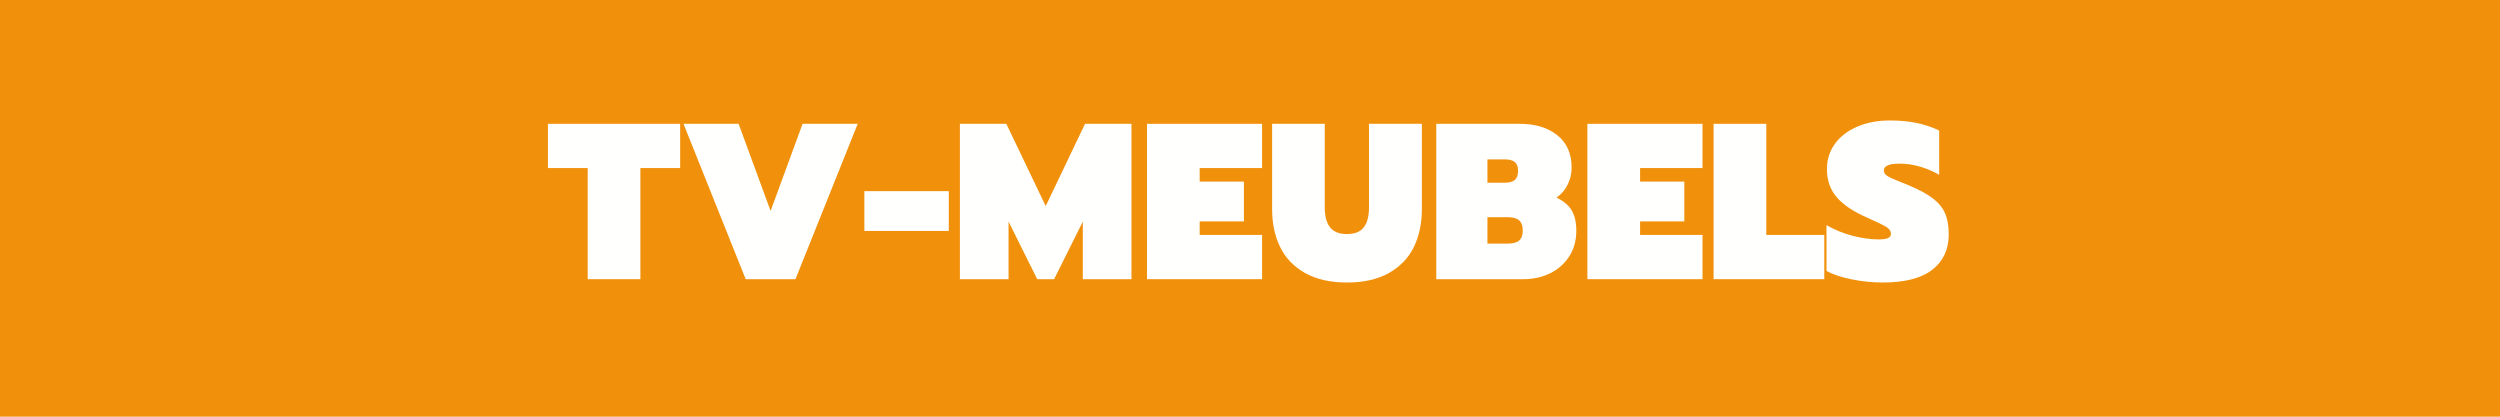
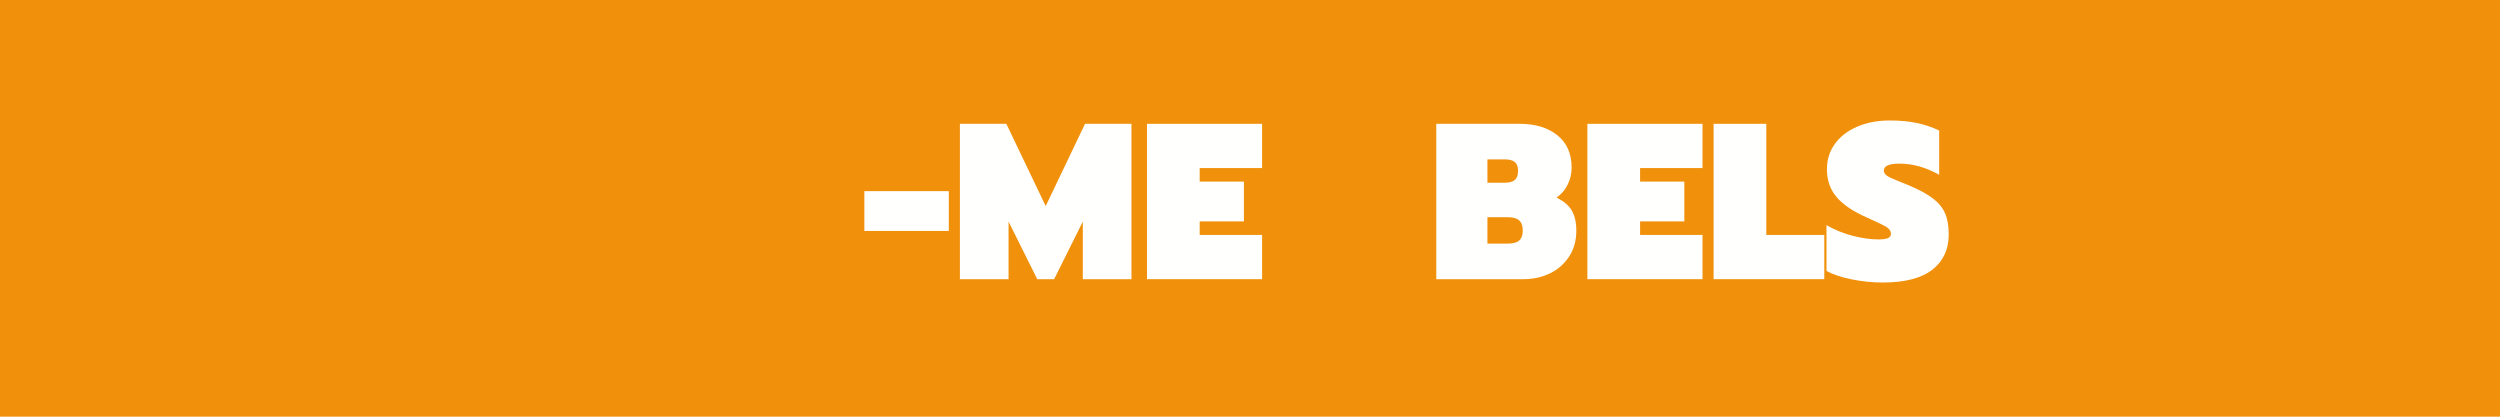
<svg xmlns="http://www.w3.org/2000/svg" version="1.0" preserveAspectRatio="xMidYMid meet" height="200" viewBox="0 0 900 150" zoomAndPan="magnify" width="1200">
  <defs>
    <g />
  </defs>
  <rect fill-opacity="1" height="180" y="-15" fill="#ffffff" width="1080" x="-90" />
  <rect fill-opacity="1" height="180" y="-15" fill="#f1910b" width="1080" x="-90" />
  <g fill-opacity="1" fill="#fffffe">
    <g transform="translate(197.26, 100.5)">
      <g>
-         <path d="M 14.312 -40 L 0 -40 L 0 -55.922 L 47.594 -55.922 L 47.594 -40 L 33.281 -40 L 33.281 0 L 14.312 0 Z M 14.312 -40" />
-       </g>
+         </g>
    </g>
  </g>
  <g fill-opacity="1" fill="#fffffe">
    <g transform="translate(244.855, 100.5)">
      <g>
-         <path d="M 1.203 -55.922 L 21.047 -55.922 L 32.562 -24.562 L 44.078 -55.922 L 63.922 -55.922 L 41.516 0 L 23.594 0 Z M 1.203 -55.922" />
-       </g>
+         </g>
    </g>
  </g>
  <g fill-opacity="1" fill="#fffffe">
    <g transform="translate(309.969, 100.5)">
      <g>
        <path d="M 1.203 -31.688 L 31.594 -31.688 L 31.594 -17.359 L 1.203 -17.359 Z M 1.203 -31.688" />
      </g>
    </g>
  </g>
  <g fill-opacity="1" fill="#fffffe">
    <g transform="translate(342.766, 100.5)">
      <g>
        <path d="M 2.797 -55.922 L 19.516 -55.922 L 33.688 -26.312 L 47.844 -55.922 L 64.562 -55.922 L 64.562 0 L 47.047 0 L 47.047 -20.719 L 36.719 0 L 30.641 0 L 20.312 -20.719 L 20.312 0 L 2.797 0 Z M 2.797 -55.922" />
      </g>
    </g>
  </g>
  <g fill-opacity="1" fill="#fffffe">
    <g transform="translate(410.119, 100.5)">
      <g>
        <path d="M 2.797 -55.922 L 44.234 -55.922 L 44.234 -40 L 21.766 -40 L 21.766 -35.125 L 37.688 -35.125 L 37.688 -20.797 L 21.766 -20.797 L 21.766 -15.922 L 44.234 -15.922 L 44.234 0 L 2.797 0 Z M 2.797 -55.922" />
      </g>
    </g>
  </g>
  <g fill-opacity="1" fill="#fffffe">
    <g transform="translate(455.555, 100.5)">
      <g>
-         <path d="M 29.359 1.203 C 23.328 1.203 18.285 0.055 14.234 -2.234 C 10.18 -4.535 7.195 -7.656 5.281 -11.594 C 3.363 -15.539 2.406 -20.078 2.406 -25.203 L 2.406 -55.922 L 21.359 -55.922 L 21.359 -25.766 C 21.359 -22.617 22 -20.242 23.281 -18.641 C 24.562 -17.035 26.586 -16.234 29.359 -16.234 C 32.129 -16.234 34.141 -17.035 35.391 -18.641 C 36.648 -20.242 37.281 -22.617 37.281 -25.766 L 37.281 -55.922 L 56.312 -55.922 L 56.312 -25.203 C 56.312 -20.078 55.352 -15.539 53.438 -11.594 C 51.52 -7.656 48.535 -4.535 44.484 -2.234 C 40.43 0.055 35.391 1.203 29.359 1.203 Z M 29.359 1.203" />
-       </g>
+         </g>
    </g>
  </g>
  <g fill-opacity="1" fill="#fffffe">
    <g transform="translate(514.269, 100.5)">
      <g>
        <path d="M 2.797 -55.922 L 32.875 -55.922 C 38.477 -55.922 42.984 -54.547 46.391 -51.797 C 49.805 -49.055 51.516 -45.176 51.516 -40.156 C 51.516 -38.02 51.047 -35.992 50.109 -34.078 C 49.18 -32.16 47.836 -30.586 46.078 -29.359 C 48.641 -28.129 50.469 -26.582 51.562 -24.719 C 52.656 -22.852 53.203 -20.426 53.203 -17.438 C 53.203 -13.914 52.348 -10.832 50.641 -8.188 C 48.93 -5.551 46.633 -3.523 43.75 -2.109 C 40.875 -0.703 37.676 0 34.156 0 L 2.797 0 Z M 27.438 -34.719 C 29.094 -34.719 30.305 -35.051 31.078 -35.719 C 31.848 -36.383 32.234 -37.492 32.234 -39.047 C 32.234 -40.484 31.848 -41.52 31.078 -42.156 C 30.305 -42.801 29.094 -43.125 27.438 -43.125 L 21.203 -43.125 L 21.203 -34.719 Z M 28.484 -12.797 C 30.398 -12.797 31.785 -13.172 32.641 -13.922 C 33.492 -14.672 33.922 -15.867 33.922 -17.516 C 33.922 -19.172 33.492 -20.383 32.641 -21.156 C 31.785 -21.926 30.398 -22.312 28.484 -22.312 L 21.203 -22.312 L 21.203 -12.797 Z M 28.484 -12.797" />
      </g>
    </g>
  </g>
  <g fill-opacity="1" fill="#fffffe">
    <g transform="translate(568.664, 100.5)">
      <g>
        <path d="M 2.797 -55.922 L 44.234 -55.922 L 44.234 -40 L 21.766 -40 L 21.766 -35.125 L 37.688 -35.125 L 37.688 -20.797 L 21.766 -20.797 L 21.766 -15.922 L 44.234 -15.922 L 44.234 0 L 2.797 0 Z M 2.797 -55.922" />
      </g>
    </g>
  </g>
  <g fill-opacity="1" fill="#fffffe">
    <g transform="translate(614.099, 100.5)">
      <g>
        <path d="M 2.797 -55.922 L 21.766 -55.922 L 21.766 -15.922 L 42.641 -15.922 L 42.641 0 L 2.797 0 Z M 2.797 -55.922" />
      </g>
    </g>
  </g>
  <g fill-opacity="1" fill="#fffffe">
    <g transform="translate(656.335, 100.5)">
      <g>
        <path d="M 21.438 1.203 C 17.758 1.203 14.051 0.828 10.312 0.078 C 6.582 -0.672 3.547 -1.68 1.203 -2.953 L 1.203 -19.438 C 4.191 -17.727 7.352 -16.445 10.688 -15.594 C 14.02 -14.738 17.098 -14.312 19.922 -14.312 C 21.516 -14.312 22.66 -14.473 23.359 -14.797 C 24.055 -15.117 24.406 -15.625 24.406 -16.312 C 24.406 -17.281 23.867 -18.098 22.797 -18.766 C 21.734 -19.43 19.469 -20.535 16 -22.078 C 10.875 -24.316 7.148 -26.812 4.828 -29.562 C 2.516 -32.312 1.359 -35.656 1.359 -39.594 C 1.359 -43.008 2.305 -46.035 4.203 -48.672 C 6.098 -51.316 8.766 -53.383 12.203 -54.875 C 15.641 -56.375 19.57 -57.125 24 -57.125 C 27.625 -57.125 30.848 -56.828 33.672 -56.234 C 36.504 -55.648 39.203 -54.742 41.766 -53.516 L 41.766 -37.594 C 36.961 -40.258 32.211 -41.594 27.516 -41.594 C 23.734 -41.594 21.844 -40.77 21.844 -39.125 C 21.844 -38.32 22.281 -37.648 23.156 -37.109 C 24.039 -36.578 25.629 -35.859 27.922 -34.953 L 30.875 -33.766 C 34.664 -32.16 37.57 -30.57 39.594 -29 C 41.625 -27.426 43.066 -25.641 43.922 -23.641 C 44.773 -21.641 45.203 -19.117 45.203 -16.078 C 45.203 -10.691 43.227 -6.461 39.281 -3.391 C 35.332 -0.328 29.383 1.203 21.438 1.203 Z M 21.438 1.203" />
      </g>
    </g>
  </g>
</svg>